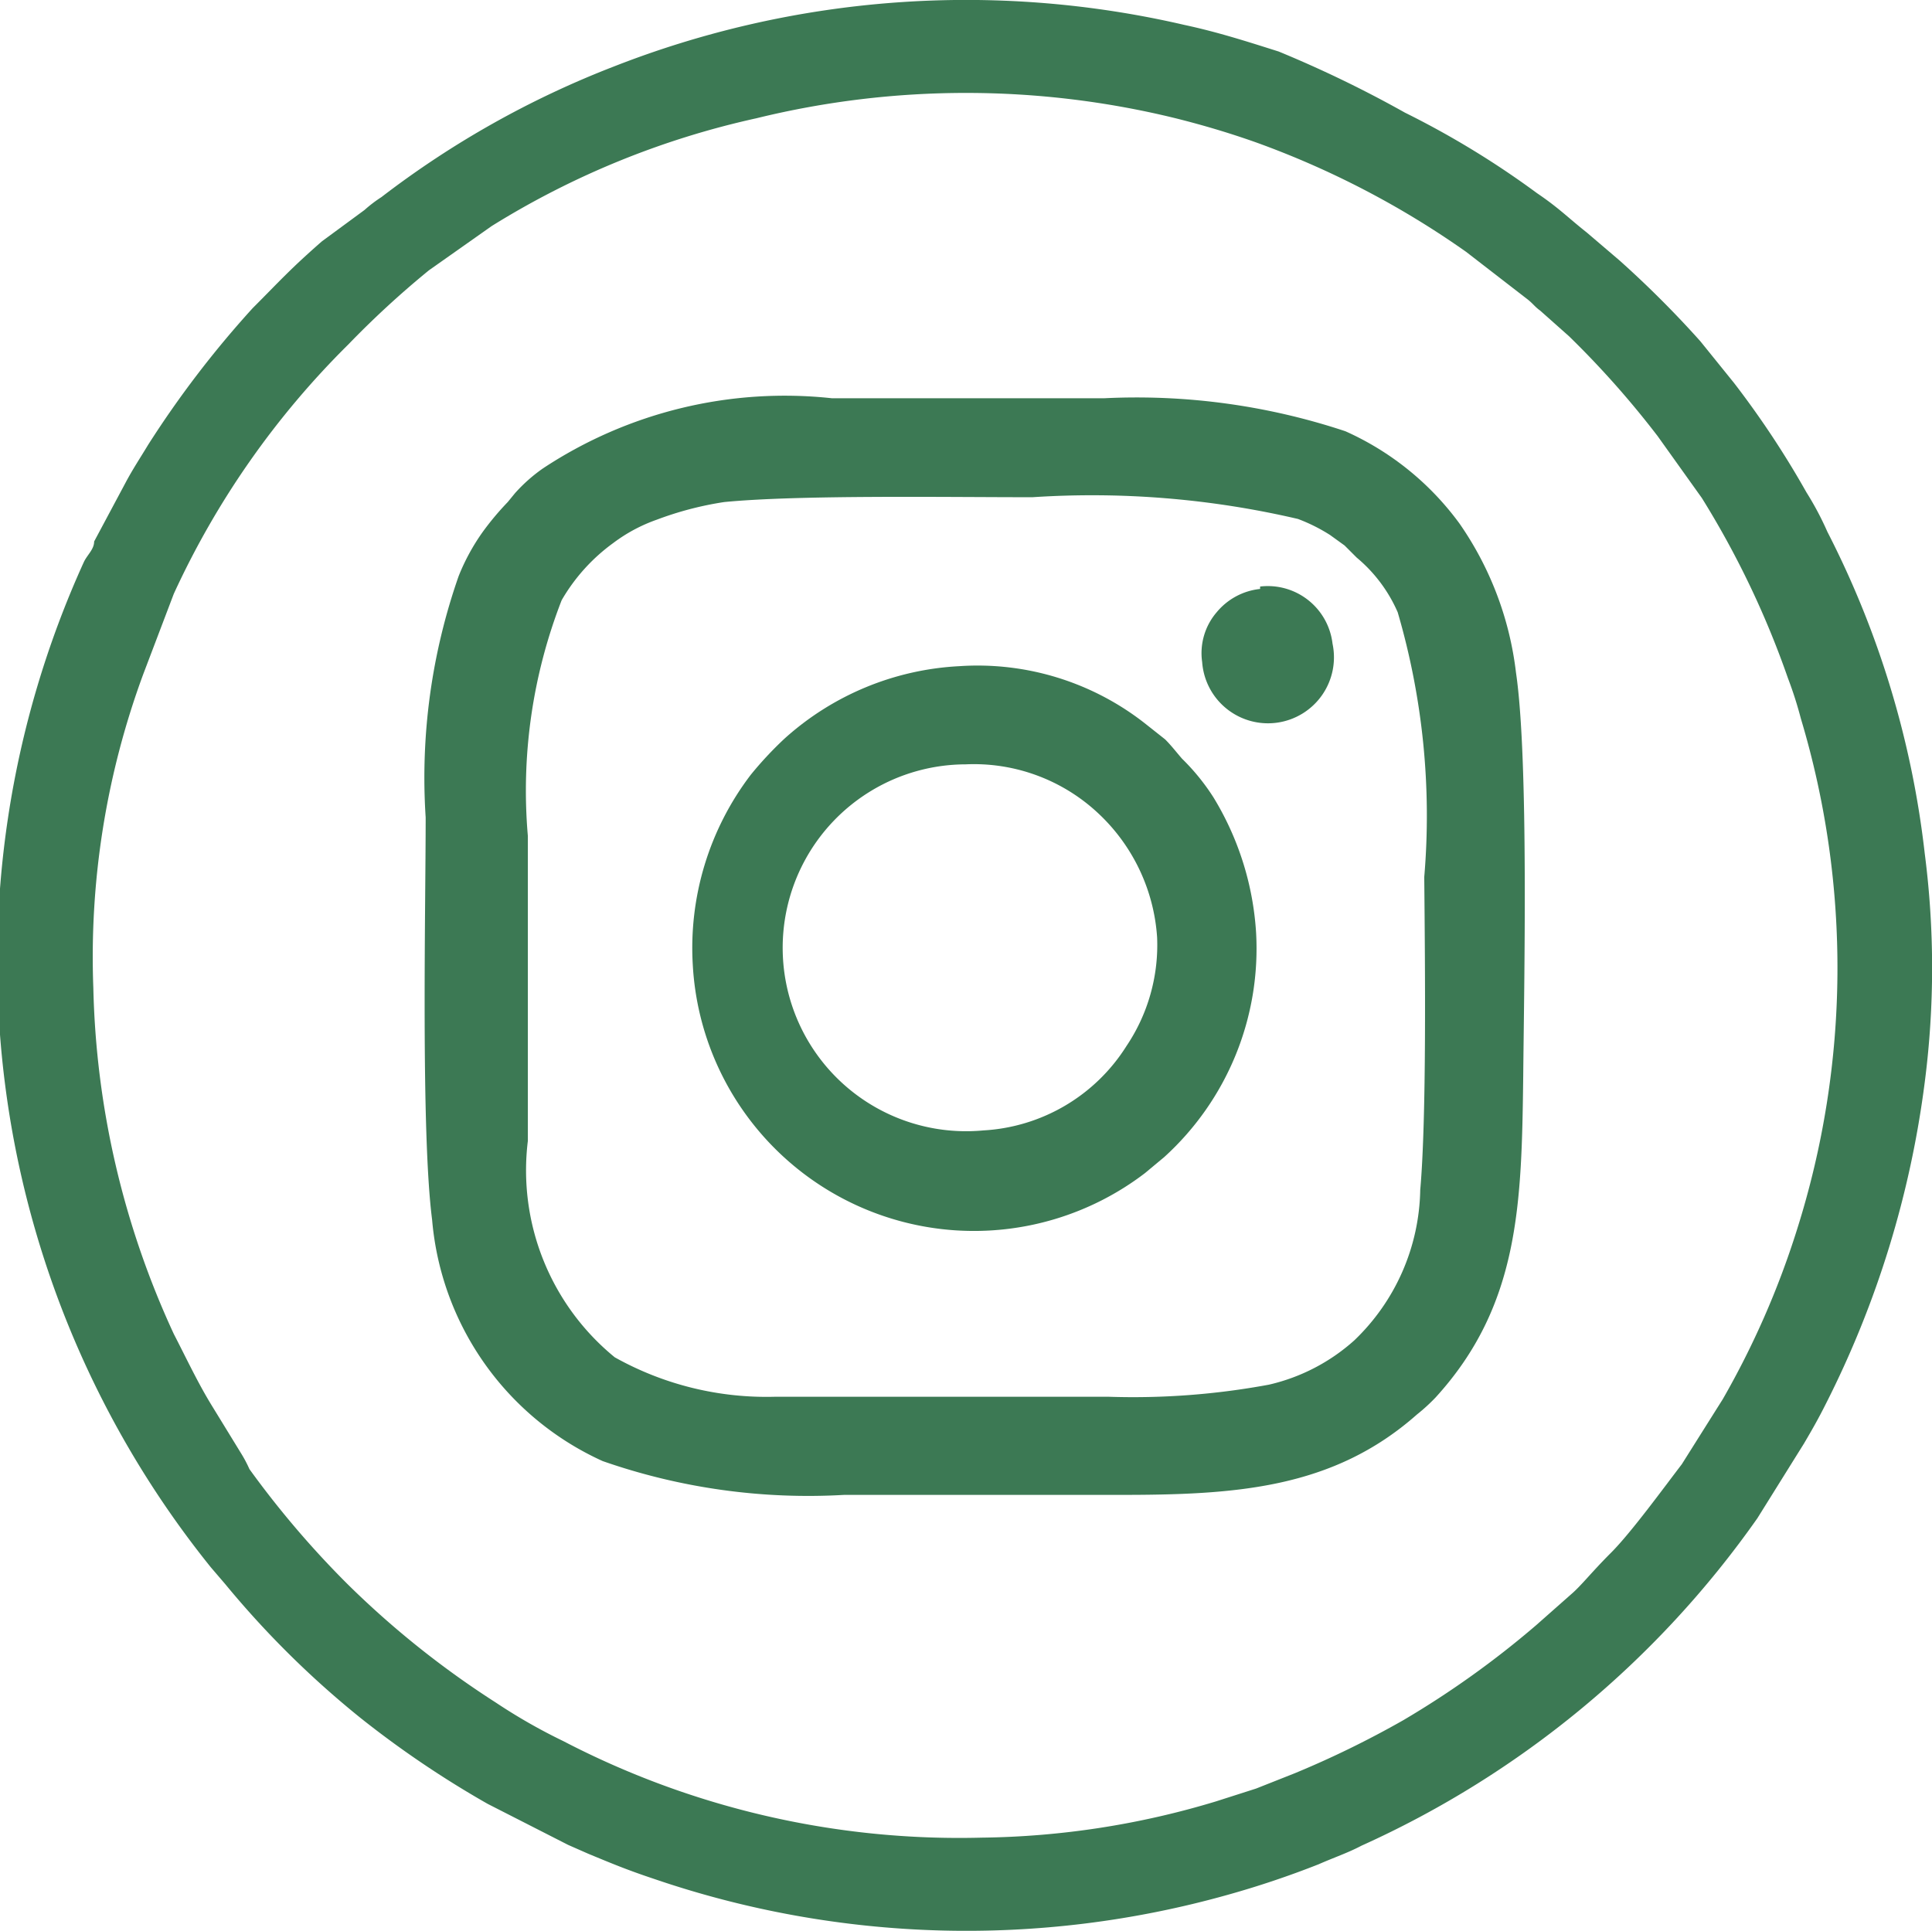
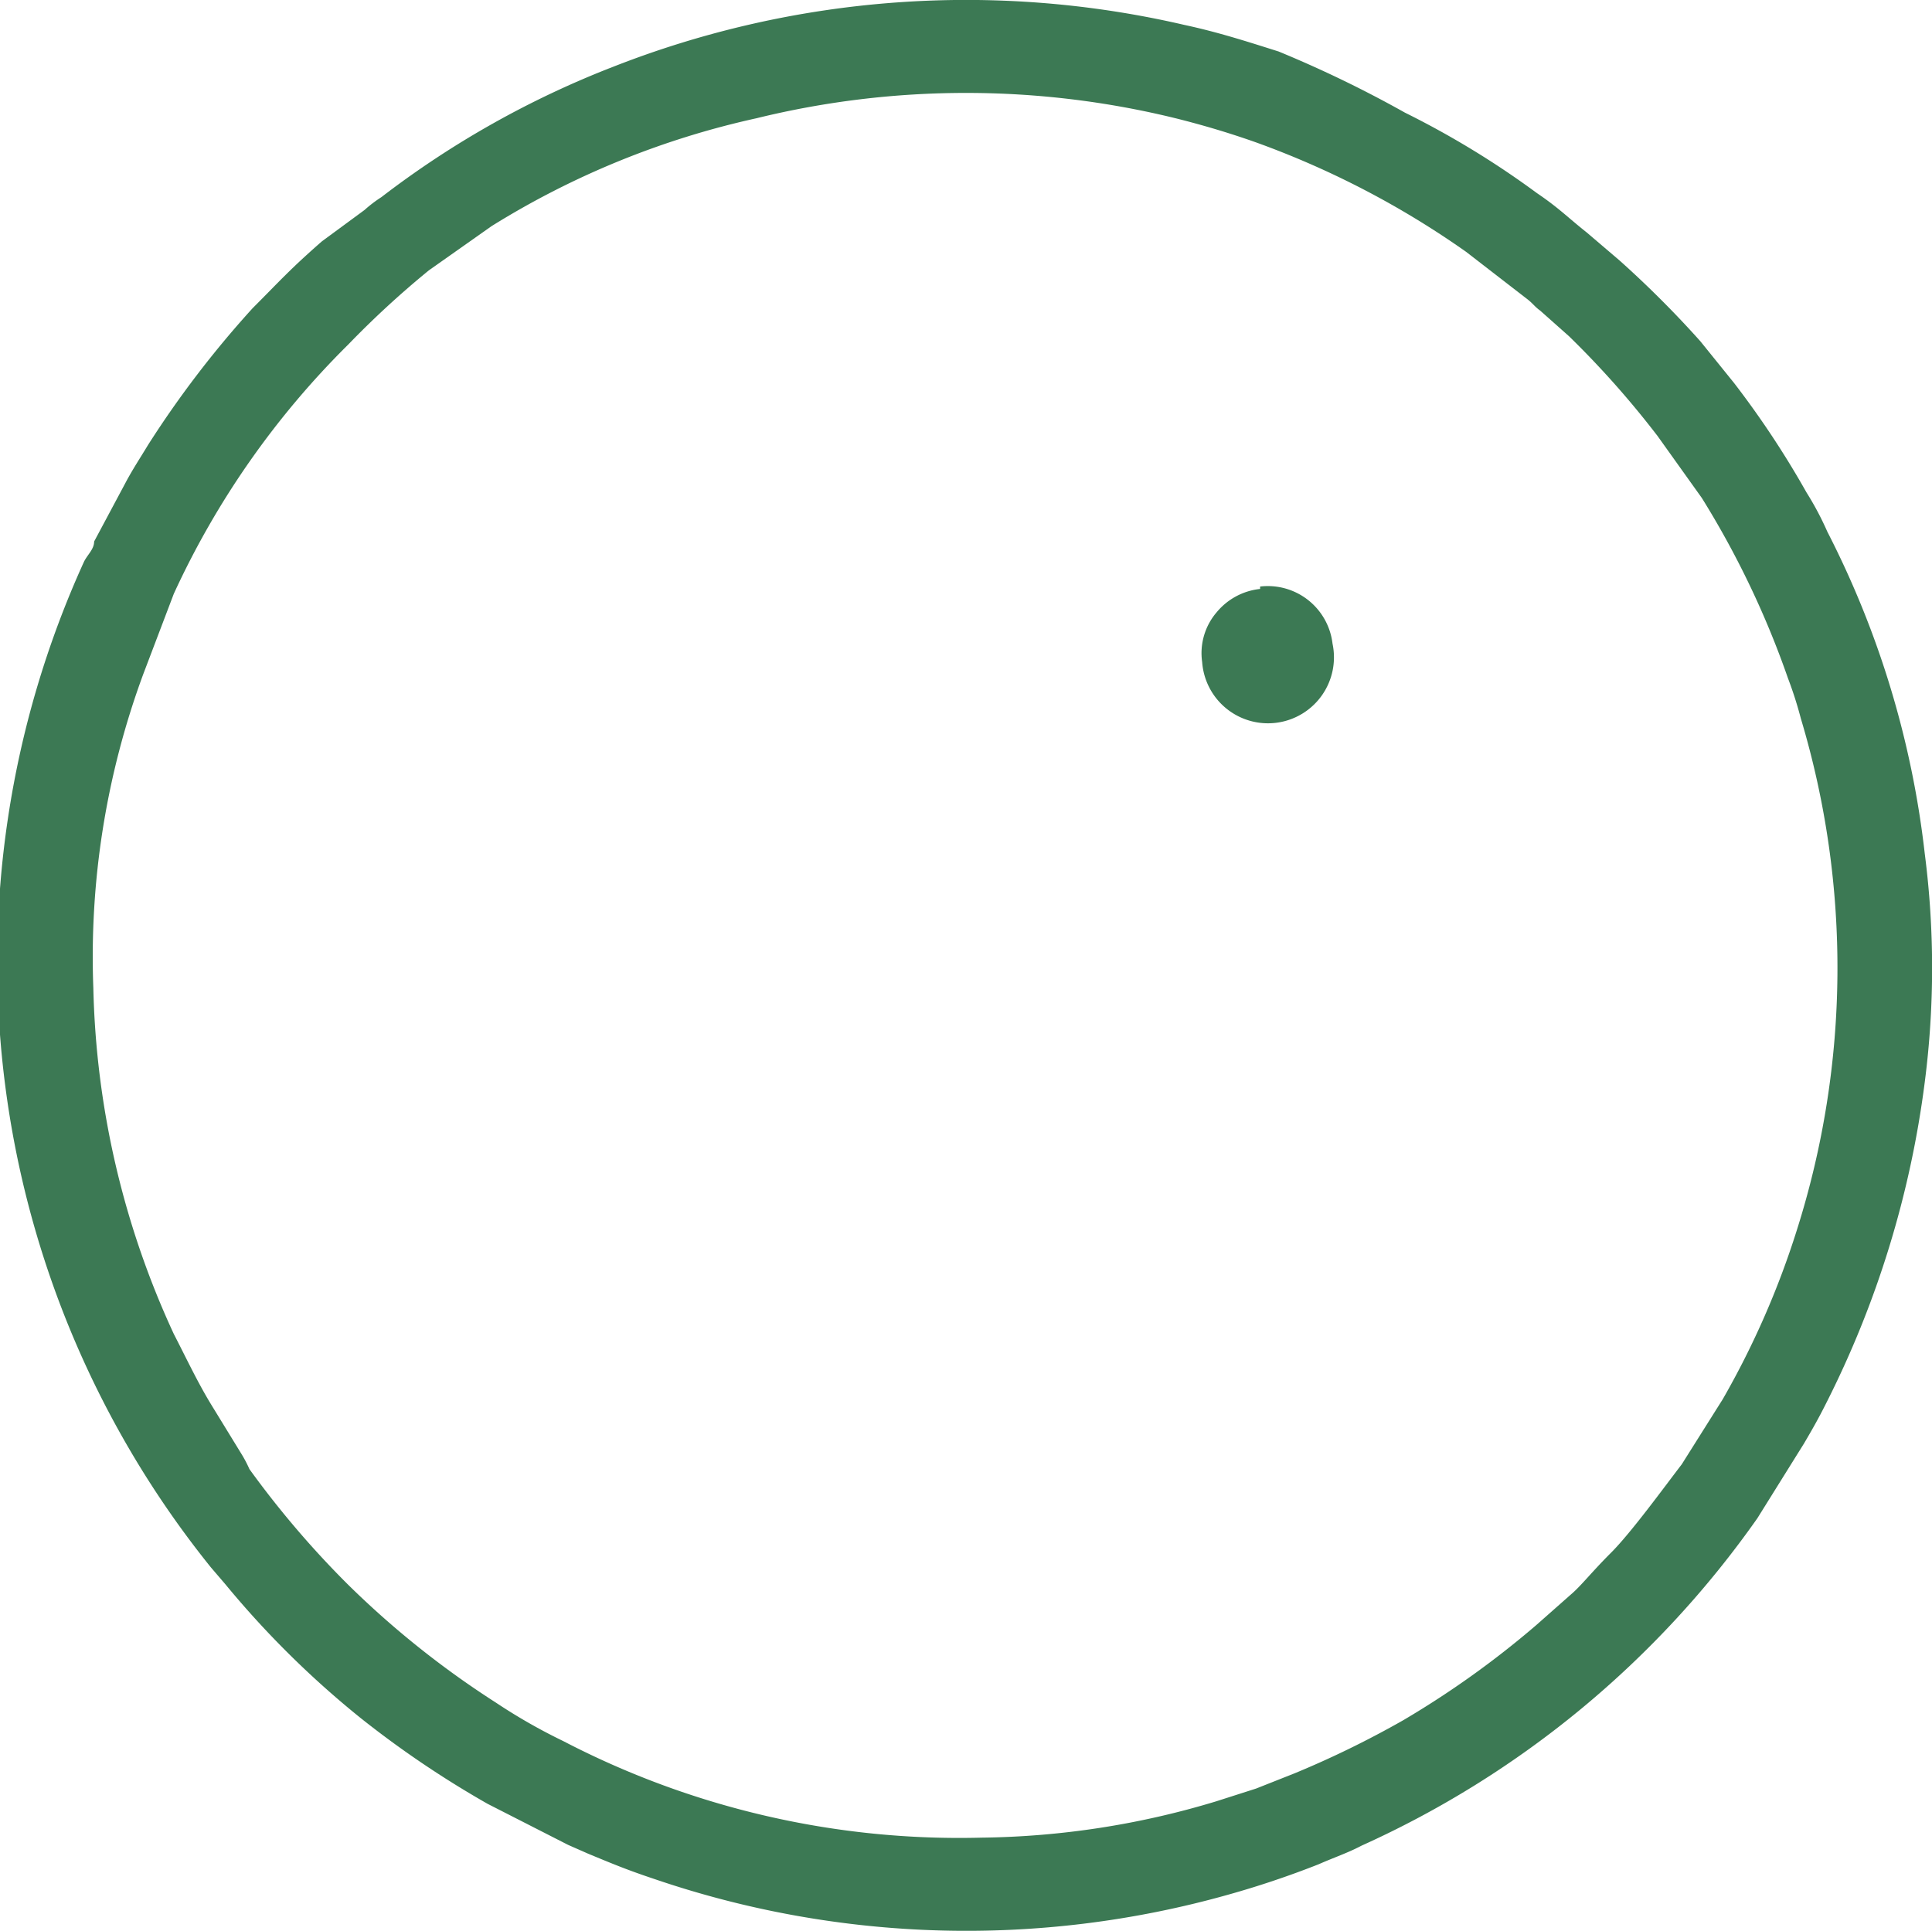
<svg xmlns="http://www.w3.org/2000/svg" viewBox="0 0 24.01 24">
  <defs>
    <style>.cls-1{fill:#3c7954;fill-rule:evenodd;}</style>
  </defs>
  <g id="Layer_2" data-name="Layer 2">
    <g id="Design">
      <path class="cls-1" d="M23.92,10.61a11.62,11.62,0,0,0-1.21-4,3.8,3.8,0,0,0-.26-.49,11.41,11.41,0,0,0-.9-1.36l-.42-.52a12.78,12.78,0,0,0-1-1l-.41-.35c-.24-.19-.34-.3-.62-.49a11,11,0,0,0-1.64-1A14.52,14.52,0,0,0,15.89.64C15.51.52,15.14.4,14.72.31a12,12,0,0,0-7.1.52A11.62,11.62,0,0,0,4.74,2.45a1.66,1.66,0,0,0-.21.16L4,3c-.4.35-.52.49-.86.83a12.54,12.54,0,0,0-1.3,1.7c-.09.15-.19.3-.28.47l-.39.73c0,.1-.09.17-.13.26A12,12,0,0,0,2.62,19.48l.18.21a11.61,11.61,0,0,0,1.69,1.67,12.35,12.35,0,0,0,1.57,1.06l1,.51.25.11c.29.12.48.2.81.31a12,12,0,0,0,7.14.2,11.53,11.53,0,0,0,1.13-.38c.18-.08.36-.14.53-.23a12.08,12.08,0,0,0,4.92-4.07l.58-.93c.1-.17.18-.31.27-.49a12.27,12.27,0,0,0,1.23-4A11.09,11.09,0,0,0,23.92,10.61Zm-1.59,4.68a10.62,10.62,0,0,1-.92,2.1l-.51.81c-.23.3-.63.85-.88,1.1s-.37.41-.5.52l-.43.38a11.48,11.48,0,0,1-1.65,1.18,12,12,0,0,1-1.35.66l-.48.19-.5.16a10.43,10.43,0,0,1-2.91.45A10.66,10.66,0,0,1,7,21.64a7,7,0,0,1-.84-.48,11.31,11.31,0,0,1-1.84-1.47,11.69,11.69,0,0,1-1.22-1.43A1.56,1.56,0,0,0,3,18.07l-.38-.62c-.17-.28-.31-.58-.46-.87a10.79,10.79,0,0,1-1-4.3,10.15,10.15,0,0,1,.62-3.9l.38-1a10.56,10.56,0,0,1,2.17-3.1,11.52,11.52,0,0,1,1-.92l.78-.55A10.49,10.49,0,0,1,9.4,1.47a10.93,10.93,0,0,1,5.21,0c.36.09.69.19,1,.3a11,11,0,0,1,2.61,1.36l.75.58c.08.06.1.1.17.15l.36.32a11.5,11.5,0,0,1,1.1,1.24l.55.77a11.2,11.2,0,0,1,1.07,2.24,4.83,4.83,0,0,1,.16.5A10.78,10.78,0,0,1,22.33,15.29Z" />
-       <path class="cls-1" d="M18.84,8.36a4.08,4.08,0,0,0-.7-1.85,3.55,3.55,0,0,0-1.42-1.15,8.22,8.22,0,0,0-3-.41c-1.11,0-2.26,0-3.38,0a5.45,5.45,0,0,0-3.59.87,2,2,0,0,0-.35.31l-.09.11A3.51,3.51,0,0,0,6,6.61a2.61,2.61,0,0,0-.3.55,7.58,7.58,0,0,0-.41,3c0,1.14-.06,3.91.08,5a3.63,3.63,0,0,0,2.12,3,7.75,7.75,0,0,0,3,.42h3.42c1.43,0,2.65-.07,3.7-1a2.29,2.29,0,0,0,.23-.21c1.05-1.15,1.07-2.42,1.09-4C18.94,12.27,19,9.44,18.84,8.36Zm-1.19,6.43a2.65,2.65,0,0,1-.82,1.87,2.39,2.39,0,0,1-1.06.55,9.24,9.24,0,0,1-2,.15c-1.38,0-2.74,0-4.13,0a3.86,3.86,0,0,1-2-.49,3,3,0,0,1-1.08-2.69c0-1.18,0-2.59,0-3.79a6.52,6.52,0,0,1,.42-2.93,2.3,2.3,0,0,1,.64-.71,2,2,0,0,1,.54-.29A4.13,4.13,0,0,1,9,6.24c.92-.09,2.75-.06,3.83-.06a11.26,11.26,0,0,1,3.3.27,2.13,2.13,0,0,1,.4.2l.18.13.15.15a1.84,1.84,0,0,1,.51.68,9,9,0,0,1,.33,3.29C17.71,12,17.73,13.89,17.65,14.79Z" />
-       <path class="cls-1" d="M15.08,9.91a2.72,2.72,0,0,0-.39-.48c-.07-.08-.13-.16-.21-.24L14.24,9a3.37,3.37,0,0,0-2.32-.72,3.51,3.51,0,0,0-2.17.9,4.47,4.47,0,0,0-.42.45A3.55,3.55,0,0,0,8.61,12a3.5,3.5,0,0,0,5.62,2.58l.24-.2a3.5,3.5,0,0,0,1.14-2.79A3.66,3.66,0,0,0,15.08,9.91ZM14,13a2.25,2.25,0,0,1-1.78,1.05A2.28,2.28,0,1,1,12,9.5a2.26,2.26,0,0,1,1.65.61,2.32,2.32,0,0,1,.73,1.54A2.25,2.25,0,0,1,14,13Z" />
      <path class="cls-1" d="M15.66,7.32a.81.81,0,0,0-.54.29.78.78,0,0,0-.18.62A.82.82,0,1,0,16.56,8a.81.81,0,0,0-.9-.71Z" />
    </g>
  </g>
</svg>